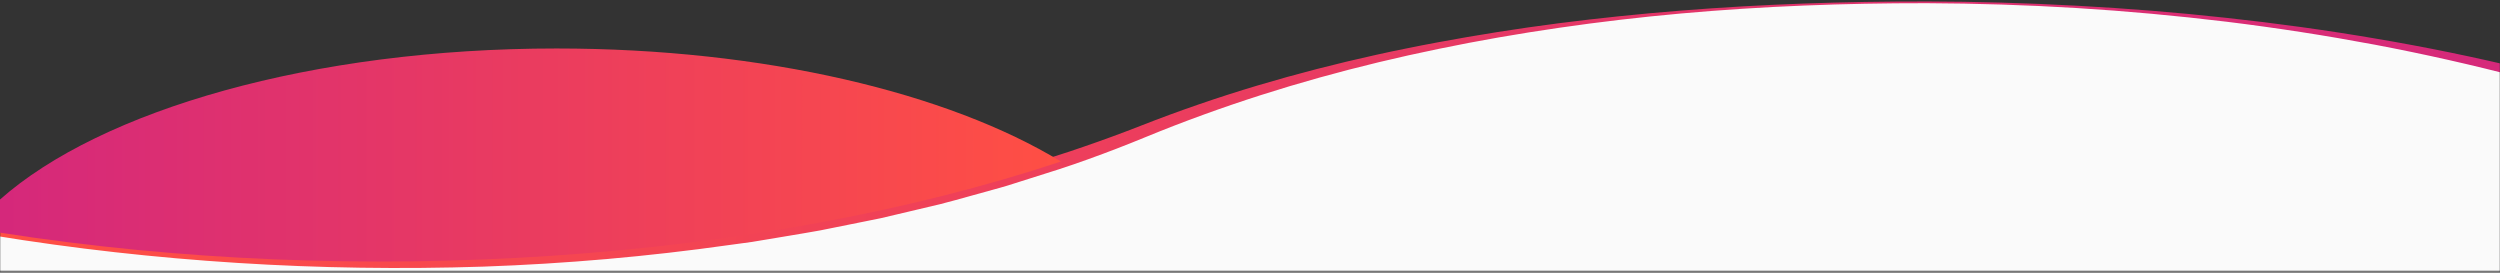
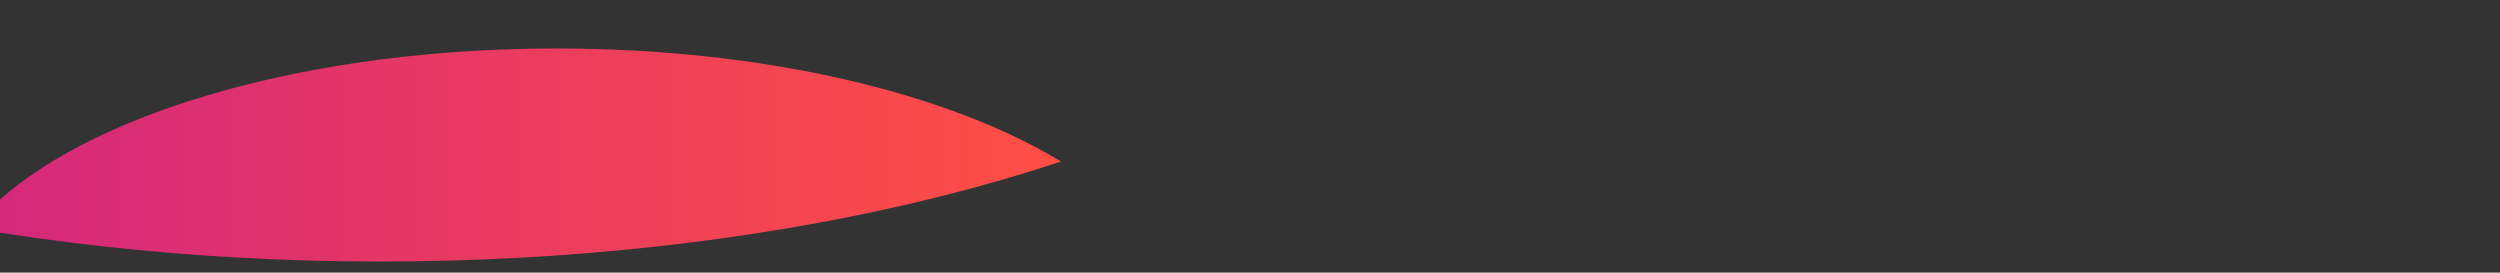
<svg xmlns="http://www.w3.org/2000/svg" xmlns:xlink="http://www.w3.org/1999/xlink" fill="none" height="157" viewBox="0 0 1440 157" width="1440">
  <rect x="0" y="0" width="1440" height="157" fill="#333333" stroke="none" />
  <linearGradient id="a">
    <stop offset="0" stop-color="#ff4f44" />
    <stop offset="1" stop-color="#d5287b" />
  </linearGradient>
  <linearGradient id="b" gradientUnits="userSpaceOnUse" x1="-8.671" x2="1457.92" xlink:href="#a" y1="151.265" y2="151.265" />
  <linearGradient id="c" gradientUnits="userSpaceOnUse" x1="611.089" x2="0" xlink:href="#a" y1="27.923" y2="27.923" />
  <mask id="d" height="157" maskUnits="userSpaceOnUse" width="1440" x="0" y="0">
-     <path d="m1440 0h-1440v156.256h1440z" fill="#fff" />
-   </mask>
+     </mask>
  <g mask="url(#d)">
    <path d="m1109.57 1.34c-1.53-.012-3.06-.012-4.6-.012-3.17 0-6.32.012-9.47.024-2.79.012-5.58.036-8.35.072-111.753 1.121-205.931 12.801-284.833 30.267-55.001 12.168-102.808 27.468-144.042 44.082-15.194 6.122-30.953 11.871-47.186 17.262-175.266 58.199-407.313 73.511-614.722 40.406v162.867h1456.513v-254.067c-100.94-25.69-218.17-40.546-343.31-40.9z" fill="#fafafa" />
-     <path d="m1109.57 1.844c-47.14-.055-94.3 1.709-141.253 5.923-23.472 2.117-46.887 4.837-70.199 8.231-23.312 3.384-46.53 7.397-69.581 12.186-46.117 9.471-91.599 21.954-135.754 38.033-11.04 4.011-21.994 8.247-32.848 12.717-10.949 4.511-22.005 8.79-33.152 12.787-5.581 1.979-11.158 3.976-16.798 5.777l-16.931 5.367-8.467 2.683c-2.828.876-5.63 1.845-8.496 2.586l-17.115 4.738c-5.712 1.55-11.394 3.23-17.14 4.647l-17.275 4.102-17.282 4.077-17.402 3.509-17.404 3.504c-5.818 1.072-11.661 2.003-17.493 3.001l-17.507 2.92-4.378.724-4.395.599-8.792 1.199c-46.852 6.639-94.047 10.741-141.312 12.416-47.27 1.55-94.596.864-141.765-2.125-47.169-2.976-94.186-8.202-140.811-15.836l2.543-2.169-.409 81.433-.15 40.717-.059 40.717-1.578-1.578c121.376.178 242.752-.267 364.128-1.073l182.065-1.164 182.064-.751 364.126-.798c60.69-.017 121.38-.078 182.07.102l91.03.182 91.03.353-4.73 4.727.39-63.517.5-63.516 1.22-127.034 1.98 2.535c-27.87-7.353-56.02-13.659-84.36-19.034-28.35-5.318-56.88-9.736-85.52-13.241-28.65-3.454-57.41-6.092-86.23-7.867-28.81-1.762-57.68-2.664-86.56-2.79zm.01-1.008c28.89.073 57.78.896 86.63 2.458 28.85 1.551 57.67 3.835 86.4 7.011 28.74 3.127 57.39 7.048 85.9 11.94 28.52 4.838 56.89 10.615 85.02 17.46l1.95.475.02 2.061 1.22 127.034.5 63.516.39 63.517.03 4.709-4.76.018-91.03.353-91.03.183c-60.69.179-121.38.119-182.07.102l-364.126-.799-182.064-.751-182.065-1.164c-121.376-.806-242.752-1.25-364.128-1.073l-1.576.003-.002-1.581-.059-40.717-.15-40.717-.409-81.433-.013-2.557 2.556.387c46.555 7.058 93.477 11.5 140.475 13.761 47.001 2.227 94.091 2.317 141.075.24l35.214-1.964c11.722-.866 23.431-1.923 35.145-2.875 23.391-2.299 46.772-4.763 70.021-8.2 46.51-6.705 92.714-15.607 138.134-27.556l17.028-4.501c2.853-.702 5.638-1.631 8.45-2.467l8.422-2.563 16.847-5.125c5.613-1.72 11.162-3.636 16.715-5.532 11.097-3.825 22.121-7.842 33.045-12.142 11.024-4.326 22.138-8.412 33.328-12.266 22.378-7.716 45.078-14.447 67.973-20.35 11.449-2.95 22.947-5.694 34.485-8.245l8.661-1.876 8.681-1.774c5.78-1.215 11.587-2.292 17.388-3.394 23.221-4.327 46.549-8.029 69.961-11.045 23.414-2.999 46.894-5.432 70.414-7.299 47.045-3.748 94.225-5.314 141.405-5.259z" fill="url(#b)" />
+     <path d="m1109.57 1.844c-47.14-.055-94.3 1.709-141.253 5.923-23.472 2.117-46.887 4.837-70.199 8.231-23.312 3.384-46.53 7.397-69.581 12.186-46.117 9.471-91.599 21.954-135.754 38.033-11.04 4.011-21.994 8.247-32.848 12.717-10.949 4.511-22.005 8.79-33.152 12.787-5.581 1.979-11.158 3.976-16.798 5.777l-16.931 5.367-8.467 2.683c-2.828.876-5.63 1.845-8.496 2.586l-17.115 4.738c-5.712 1.55-11.394 3.23-17.14 4.647l-17.275 4.102-17.282 4.077-17.402 3.509-17.404 3.504c-5.818 1.072-11.661 2.003-17.493 3.001l-17.507 2.92-4.378.724-4.395.599-8.792 1.199c-46.852 6.639-94.047 10.741-141.312 12.416-47.27 1.55-94.596.864-141.765-2.125-47.169-2.976-94.186-8.202-140.811-15.836l2.543-2.169-.409 81.433-.15 40.717-.059 40.717-1.578-1.578c121.376.178 242.752-.267 364.128-1.073l182.065-1.164 182.064-.751 364.126-.798l91.03.182 91.03.353-4.73 4.727.39-63.517.5-63.516 1.22-127.034 1.98 2.535c-27.87-7.353-56.02-13.659-84.36-19.034-28.35-5.318-56.88-9.736-85.52-13.241-28.65-3.454-57.41-6.092-86.23-7.867-28.81-1.762-57.68-2.664-86.56-2.79zm.01-1.008c28.89.073 57.78.896 86.63 2.458 28.85 1.551 57.67 3.835 86.4 7.011 28.74 3.127 57.39 7.048 85.9 11.94 28.52 4.838 56.89 10.615 85.02 17.46l1.95.475.02 2.061 1.22 127.034.5 63.516.39 63.517.03 4.709-4.76.018-91.03.353-91.03.183c-60.69.179-121.38.119-182.07.102l-364.126-.799-182.064-.751-182.065-1.164c-121.376-.806-242.752-1.25-364.128-1.073l-1.576.003-.002-1.581-.059-40.717-.15-40.717-.409-81.433-.013-2.557 2.556.387c46.555 7.058 93.477 11.5 140.475 13.761 47.001 2.227 94.091 2.317 141.075.24l35.214-1.964c11.722-.866 23.431-1.923 35.145-2.875 23.391-2.299 46.772-4.763 70.021-8.2 46.51-6.705 92.714-15.607 138.134-27.556l17.028-4.501c2.853-.702 5.638-1.631 8.45-2.467l8.422-2.563 16.847-5.125c5.613-1.72 11.162-3.636 16.715-5.532 11.097-3.825 22.121-7.842 33.045-12.142 11.024-4.326 22.138-8.412 33.328-12.266 22.378-7.716 45.078-14.447 67.973-20.35 11.449-2.95 22.947-5.694 34.485-8.245l8.661-1.876 8.681-1.774c5.78-1.215 11.587-2.292 17.388-3.394 23.221-4.327 46.549-8.029 69.961-11.045 23.414-2.999 46.894-5.432 70.414-7.299 47.045-3.748 94.225-5.314 141.405-5.259z" fill="url(#b)" />
  </g>
  <path d="m0 134.005c206.484 32.352 436.844 16.889 611.089-40.971-64.781-39.422-170.764-65.111-290.519-65.111-140.704 0-262.381 35.467-320.57 87z" fill="url(#c)" />
</svg>